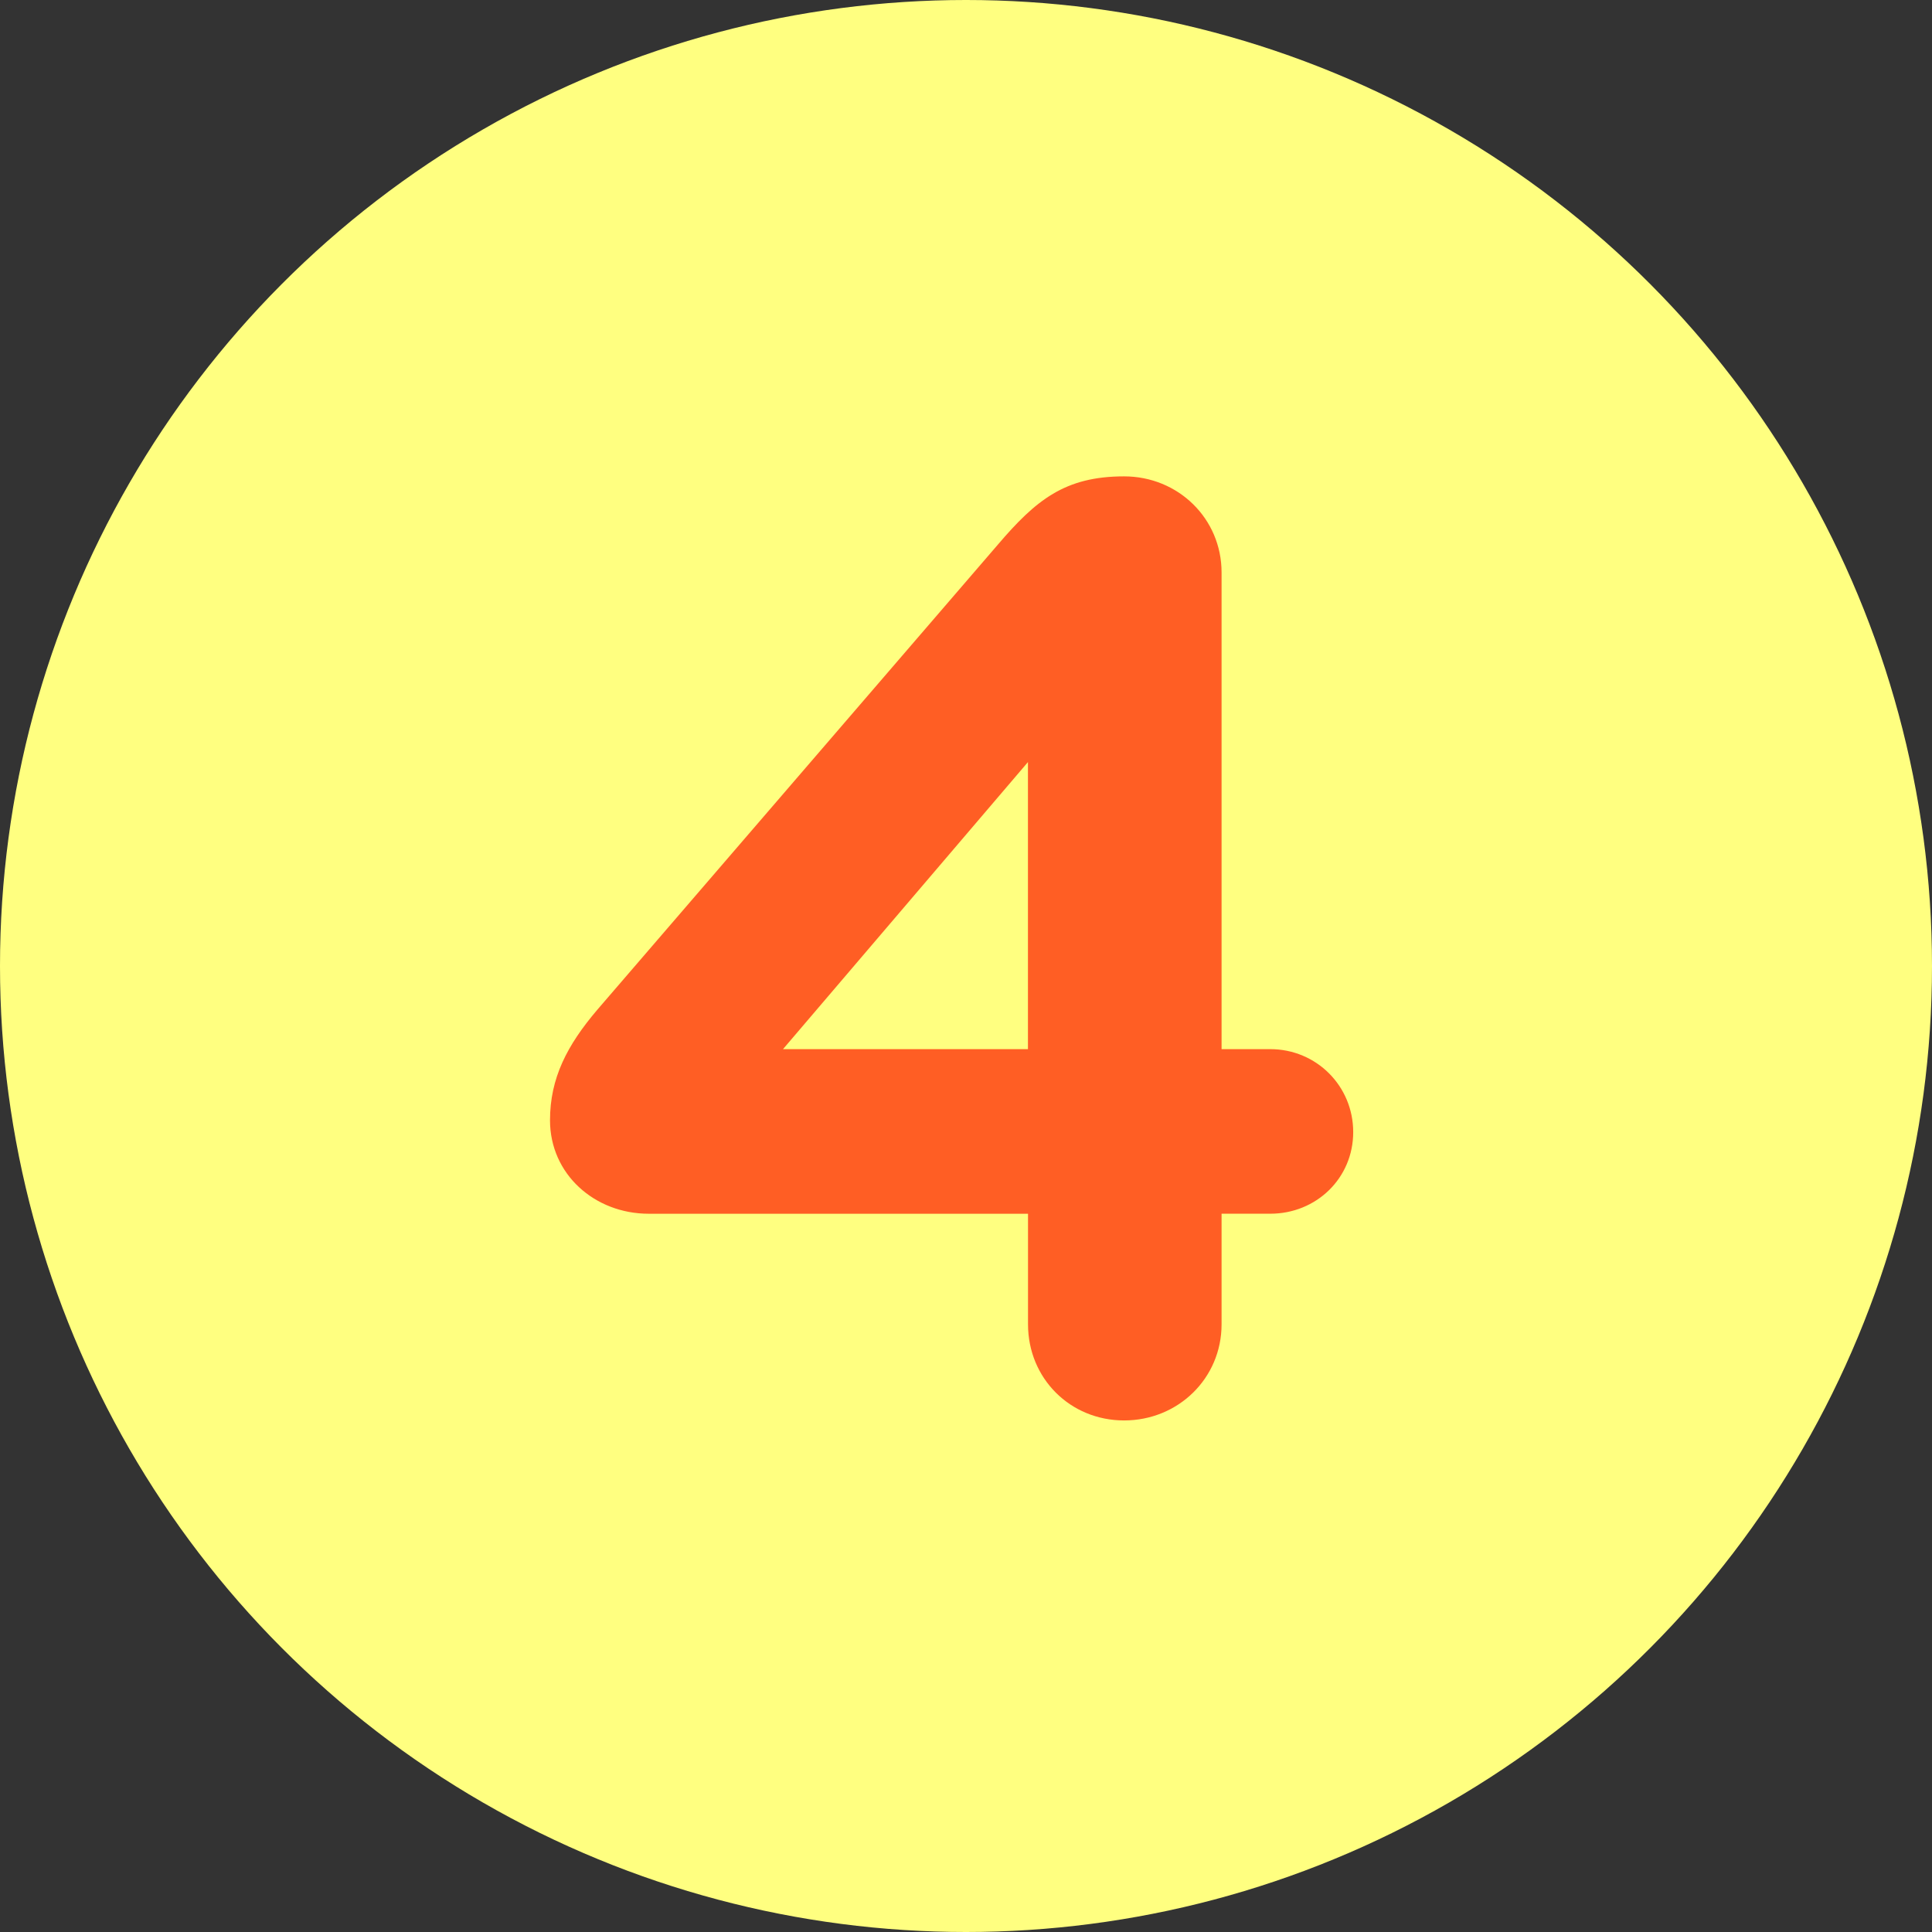
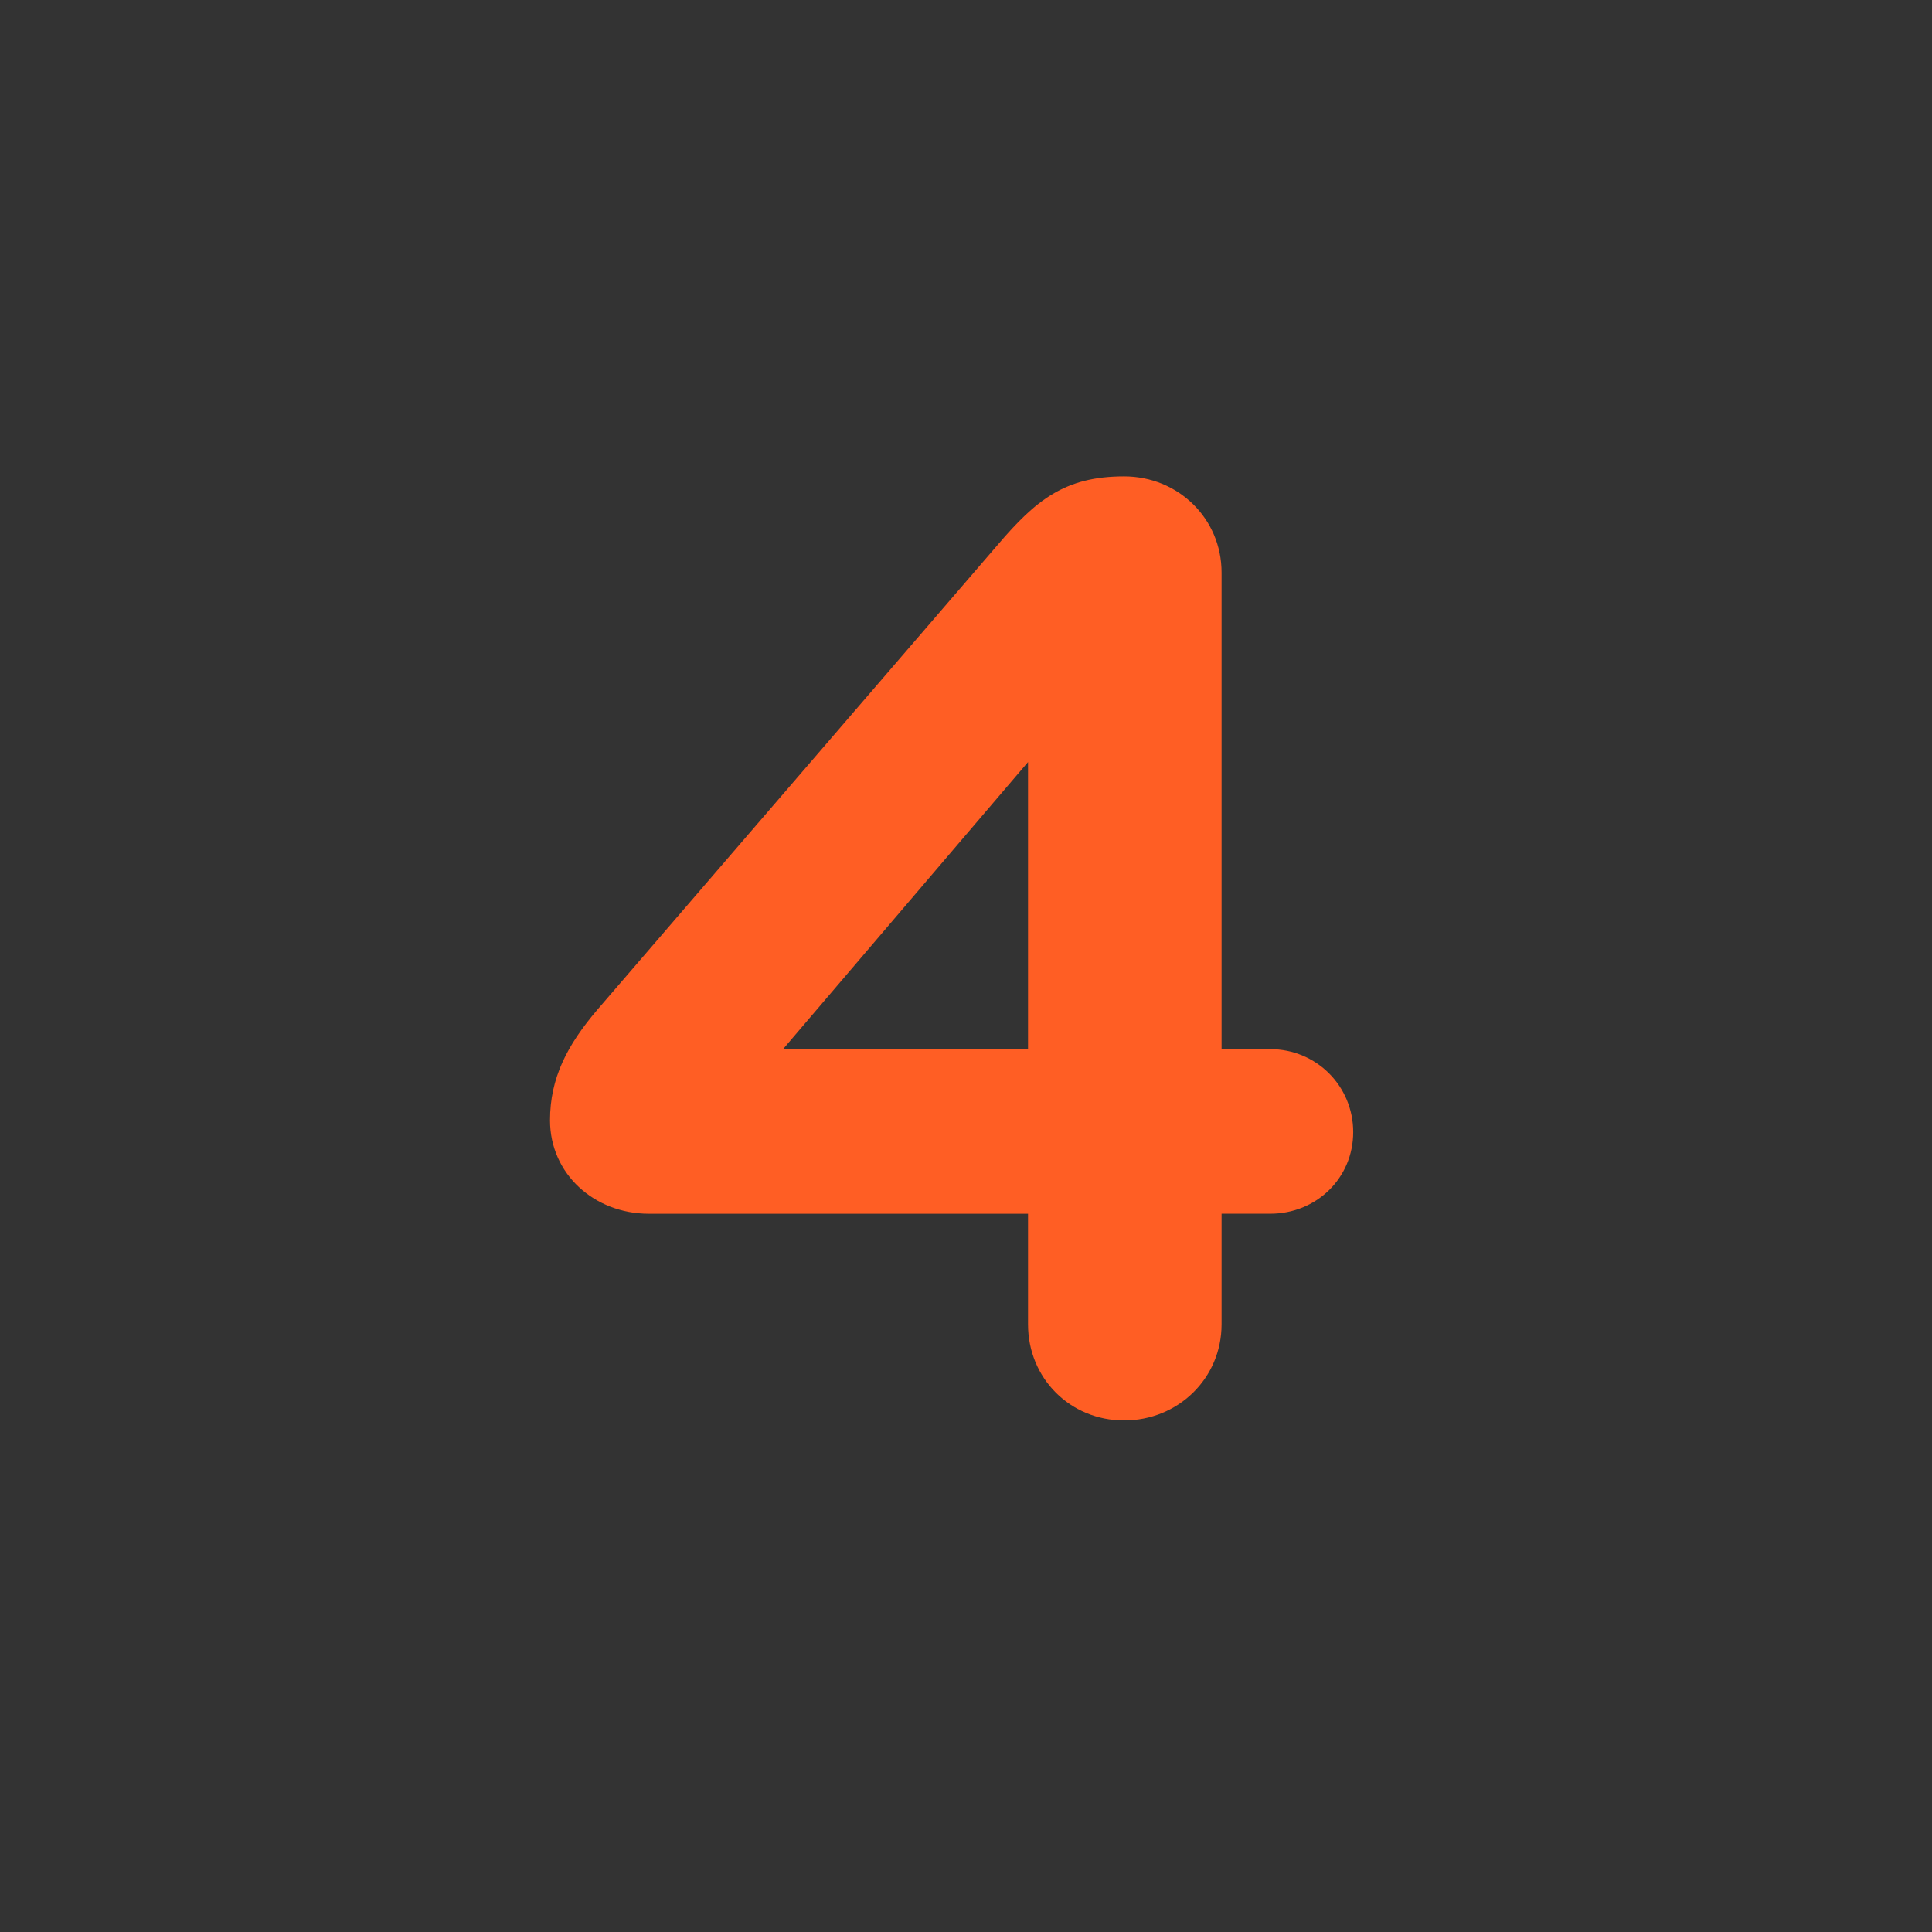
<svg xmlns="http://www.w3.org/2000/svg" id="_レイヤー_2" width="60" height="60" viewBox="0 0 60 60">
  <rect x="0" y="0" width="60" height="60" fill="#333333" stroke="none" />
  <defs>
    <style>.cls-1{fill:#ff5e24;}.cls-1,.cls-2{stroke-width:0px;}.cls-2{fill:#ffff80;}</style>
  </defs>
  <g id="_デザイン_">
-     <circle class="cls-2" cx="30" cy="30" r="30" />
-     <path class="cls-1" d="m31.924,37.694h-11.777c-1.678,0-3.066-1.227-3.066-2.903,0-1.309.531-2.331,1.471-3.435l12.432-14.436c1.186-1.39,2.086-2.126,3.926-2.126,1.678,0,3.027,1.309,3.027,2.985v14.803h1.512c1.432,0,2.576,1.145,2.576,2.576s-1.145,2.535-2.576,2.535h-1.512v3.435c0,1.677-1.35,2.985-3.027,2.985s-2.984-1.309-2.984-2.985v-3.435Zm0-5.112v-8.915l-7.607,8.915h7.607Z" />
+     <path class="cls-1" d="m31.924,37.694h-11.777c-1.678,0-3.066-1.227-3.066-2.903,0-1.309.531-2.331,1.471-3.435l12.432-14.436c1.186-1.39,2.086-2.126,3.926-2.126,1.678,0,3.027,1.309,3.027,2.985v14.803h1.512c1.432,0,2.576,1.145,2.576,2.576s-1.145,2.535-2.576,2.535h-1.512v3.435c0,1.677-1.35,2.985-3.027,2.985s-2.984-1.309-2.984-2.985v-3.435m0-5.112v-8.915l-7.607,8.915h7.607Z" />
  </g>
</svg>